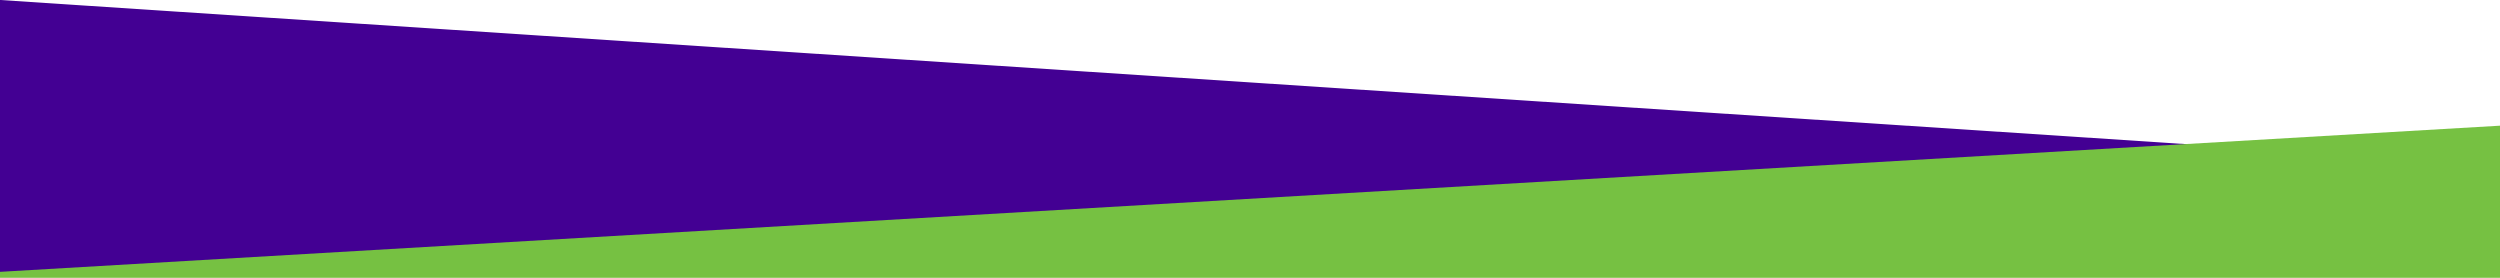
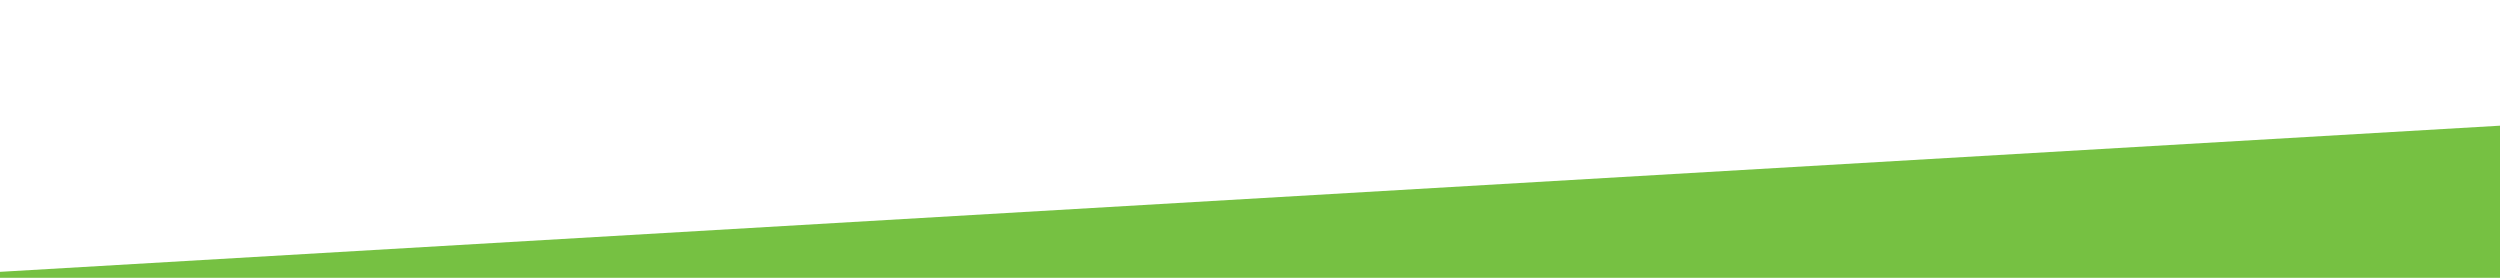
<svg xmlns="http://www.w3.org/2000/svg" width="1920" height="213.337" viewBox="0 0 1920 213.337">
  <g transform="translate(0 -1458)">
-     <path d="M1920-213.41,0-340v209.544H1920Z" transform="translate(0 1798)" fill="#430093" />
    <path d="M1920-130,0-17.753v4.565H1920Z" transform="translate(0 1684.525)" fill="#76c142" />
  </g>
</svg>